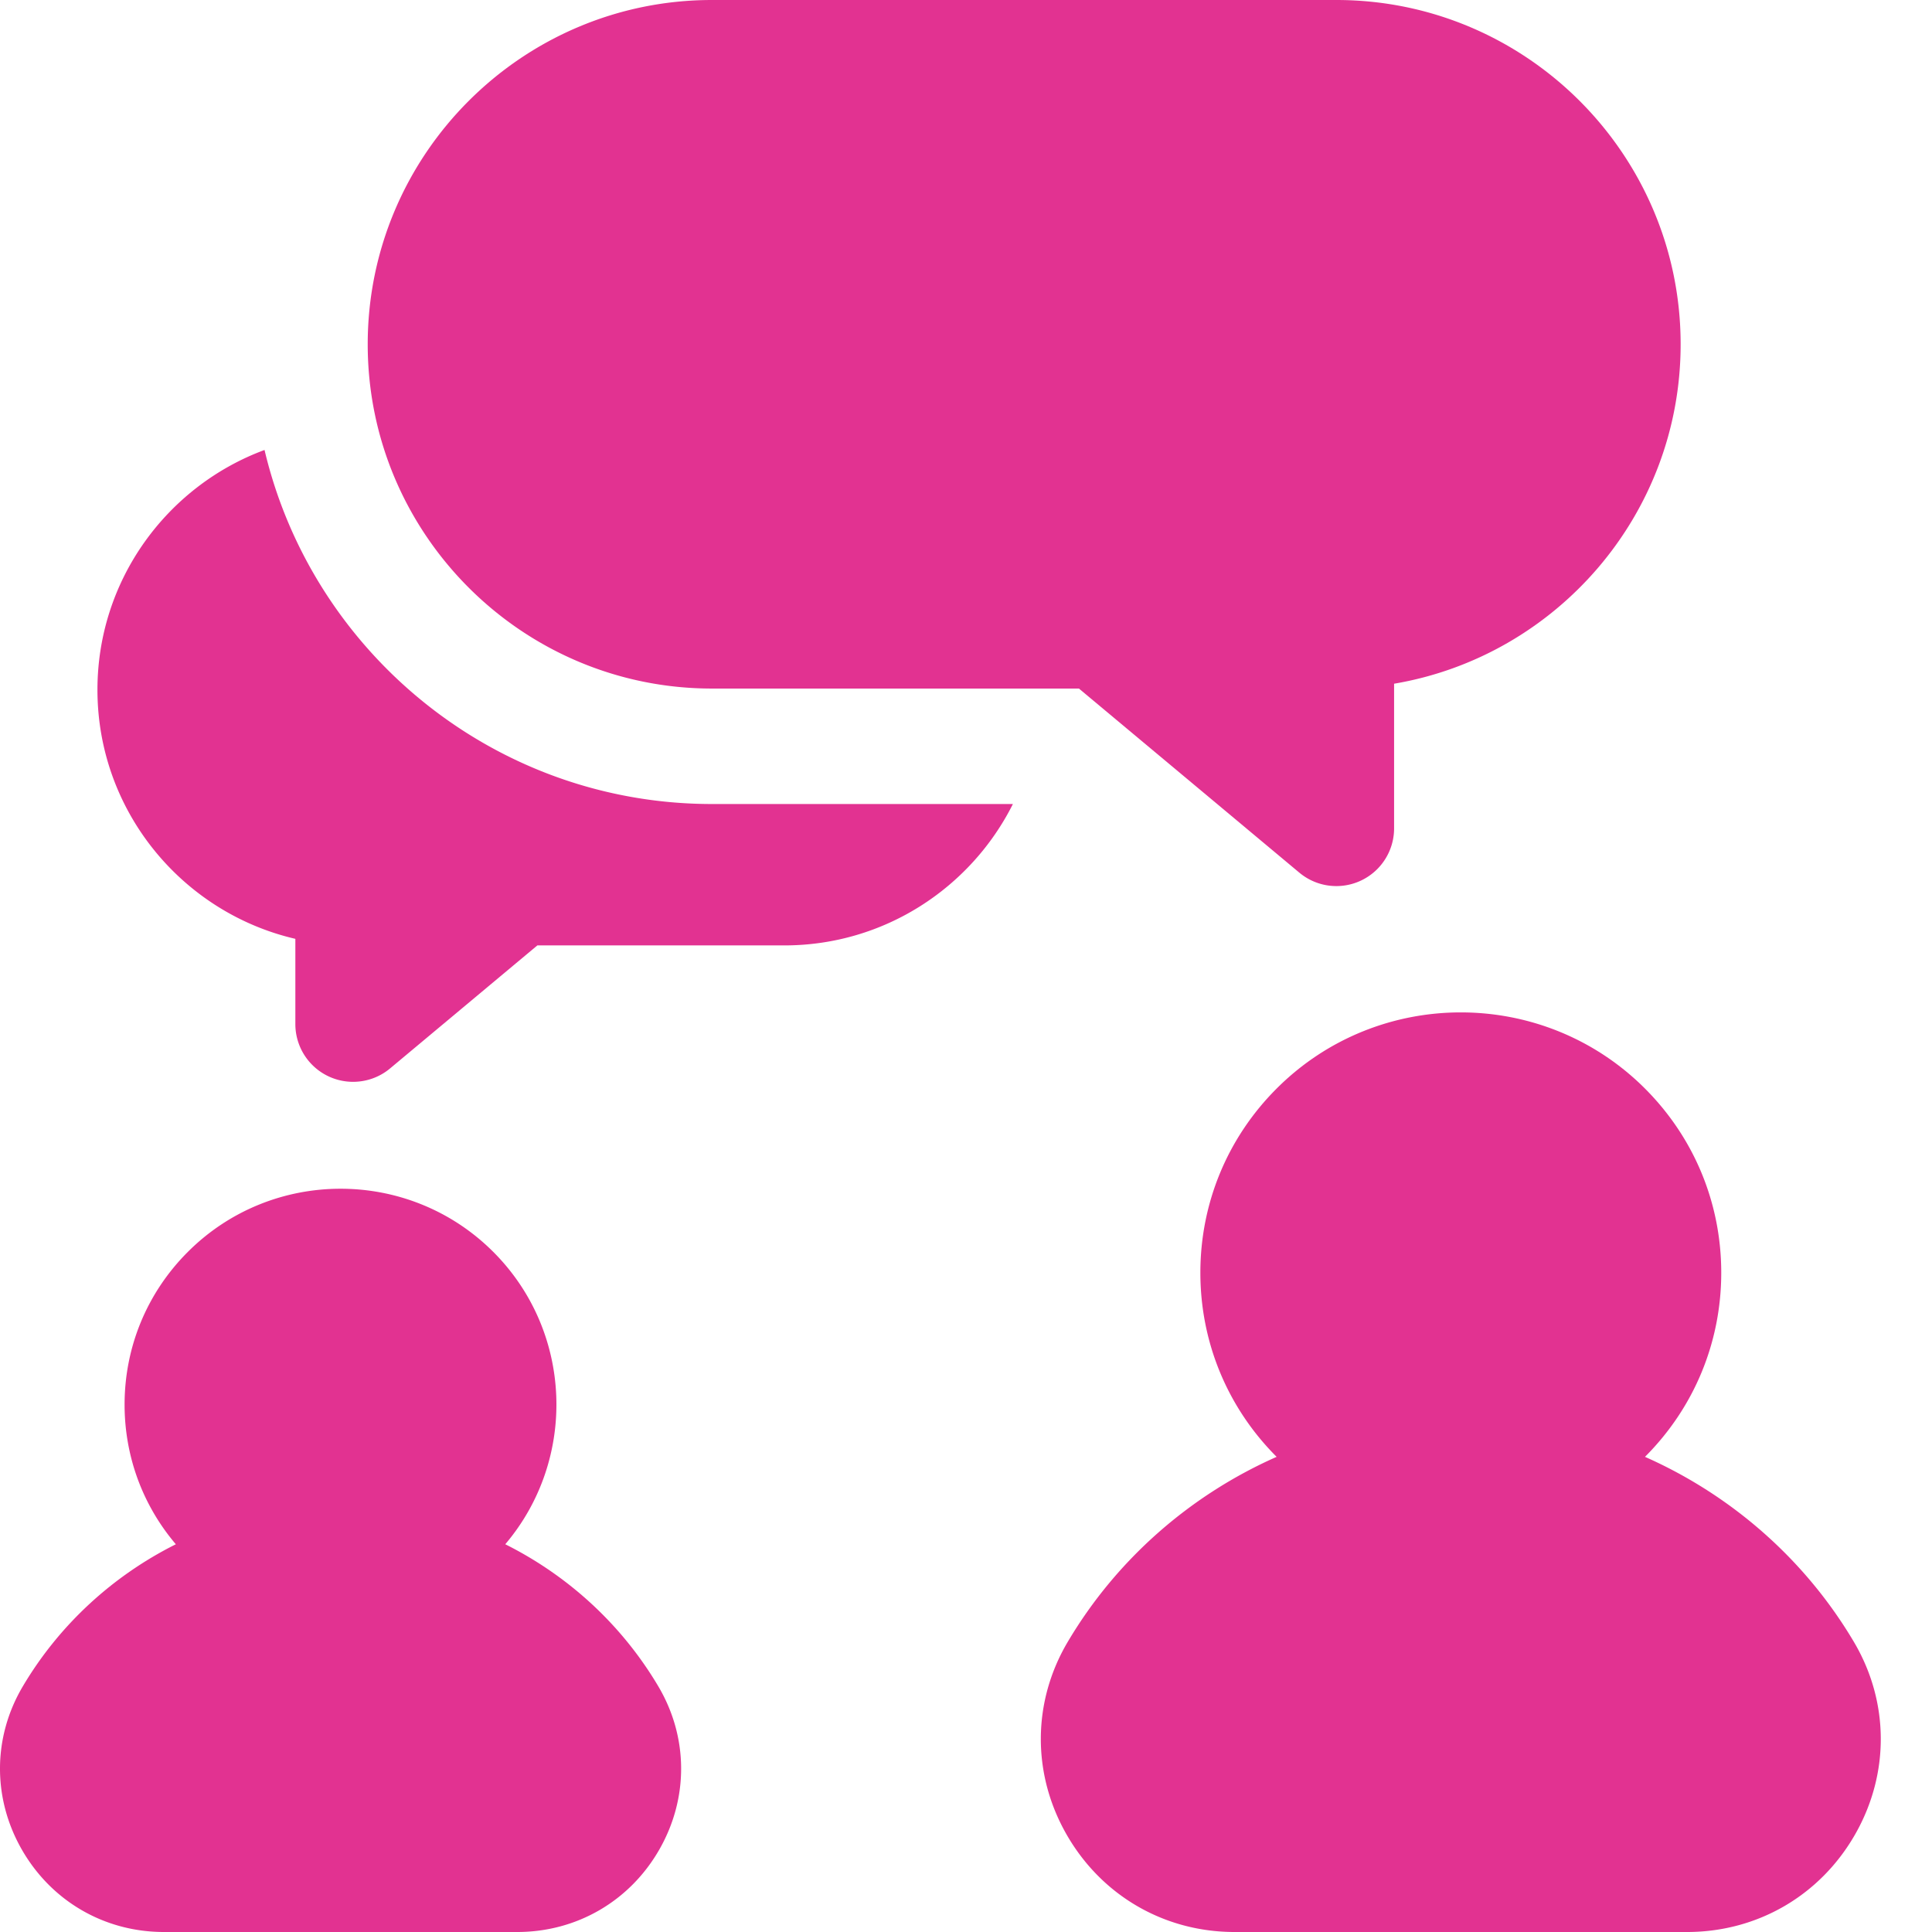
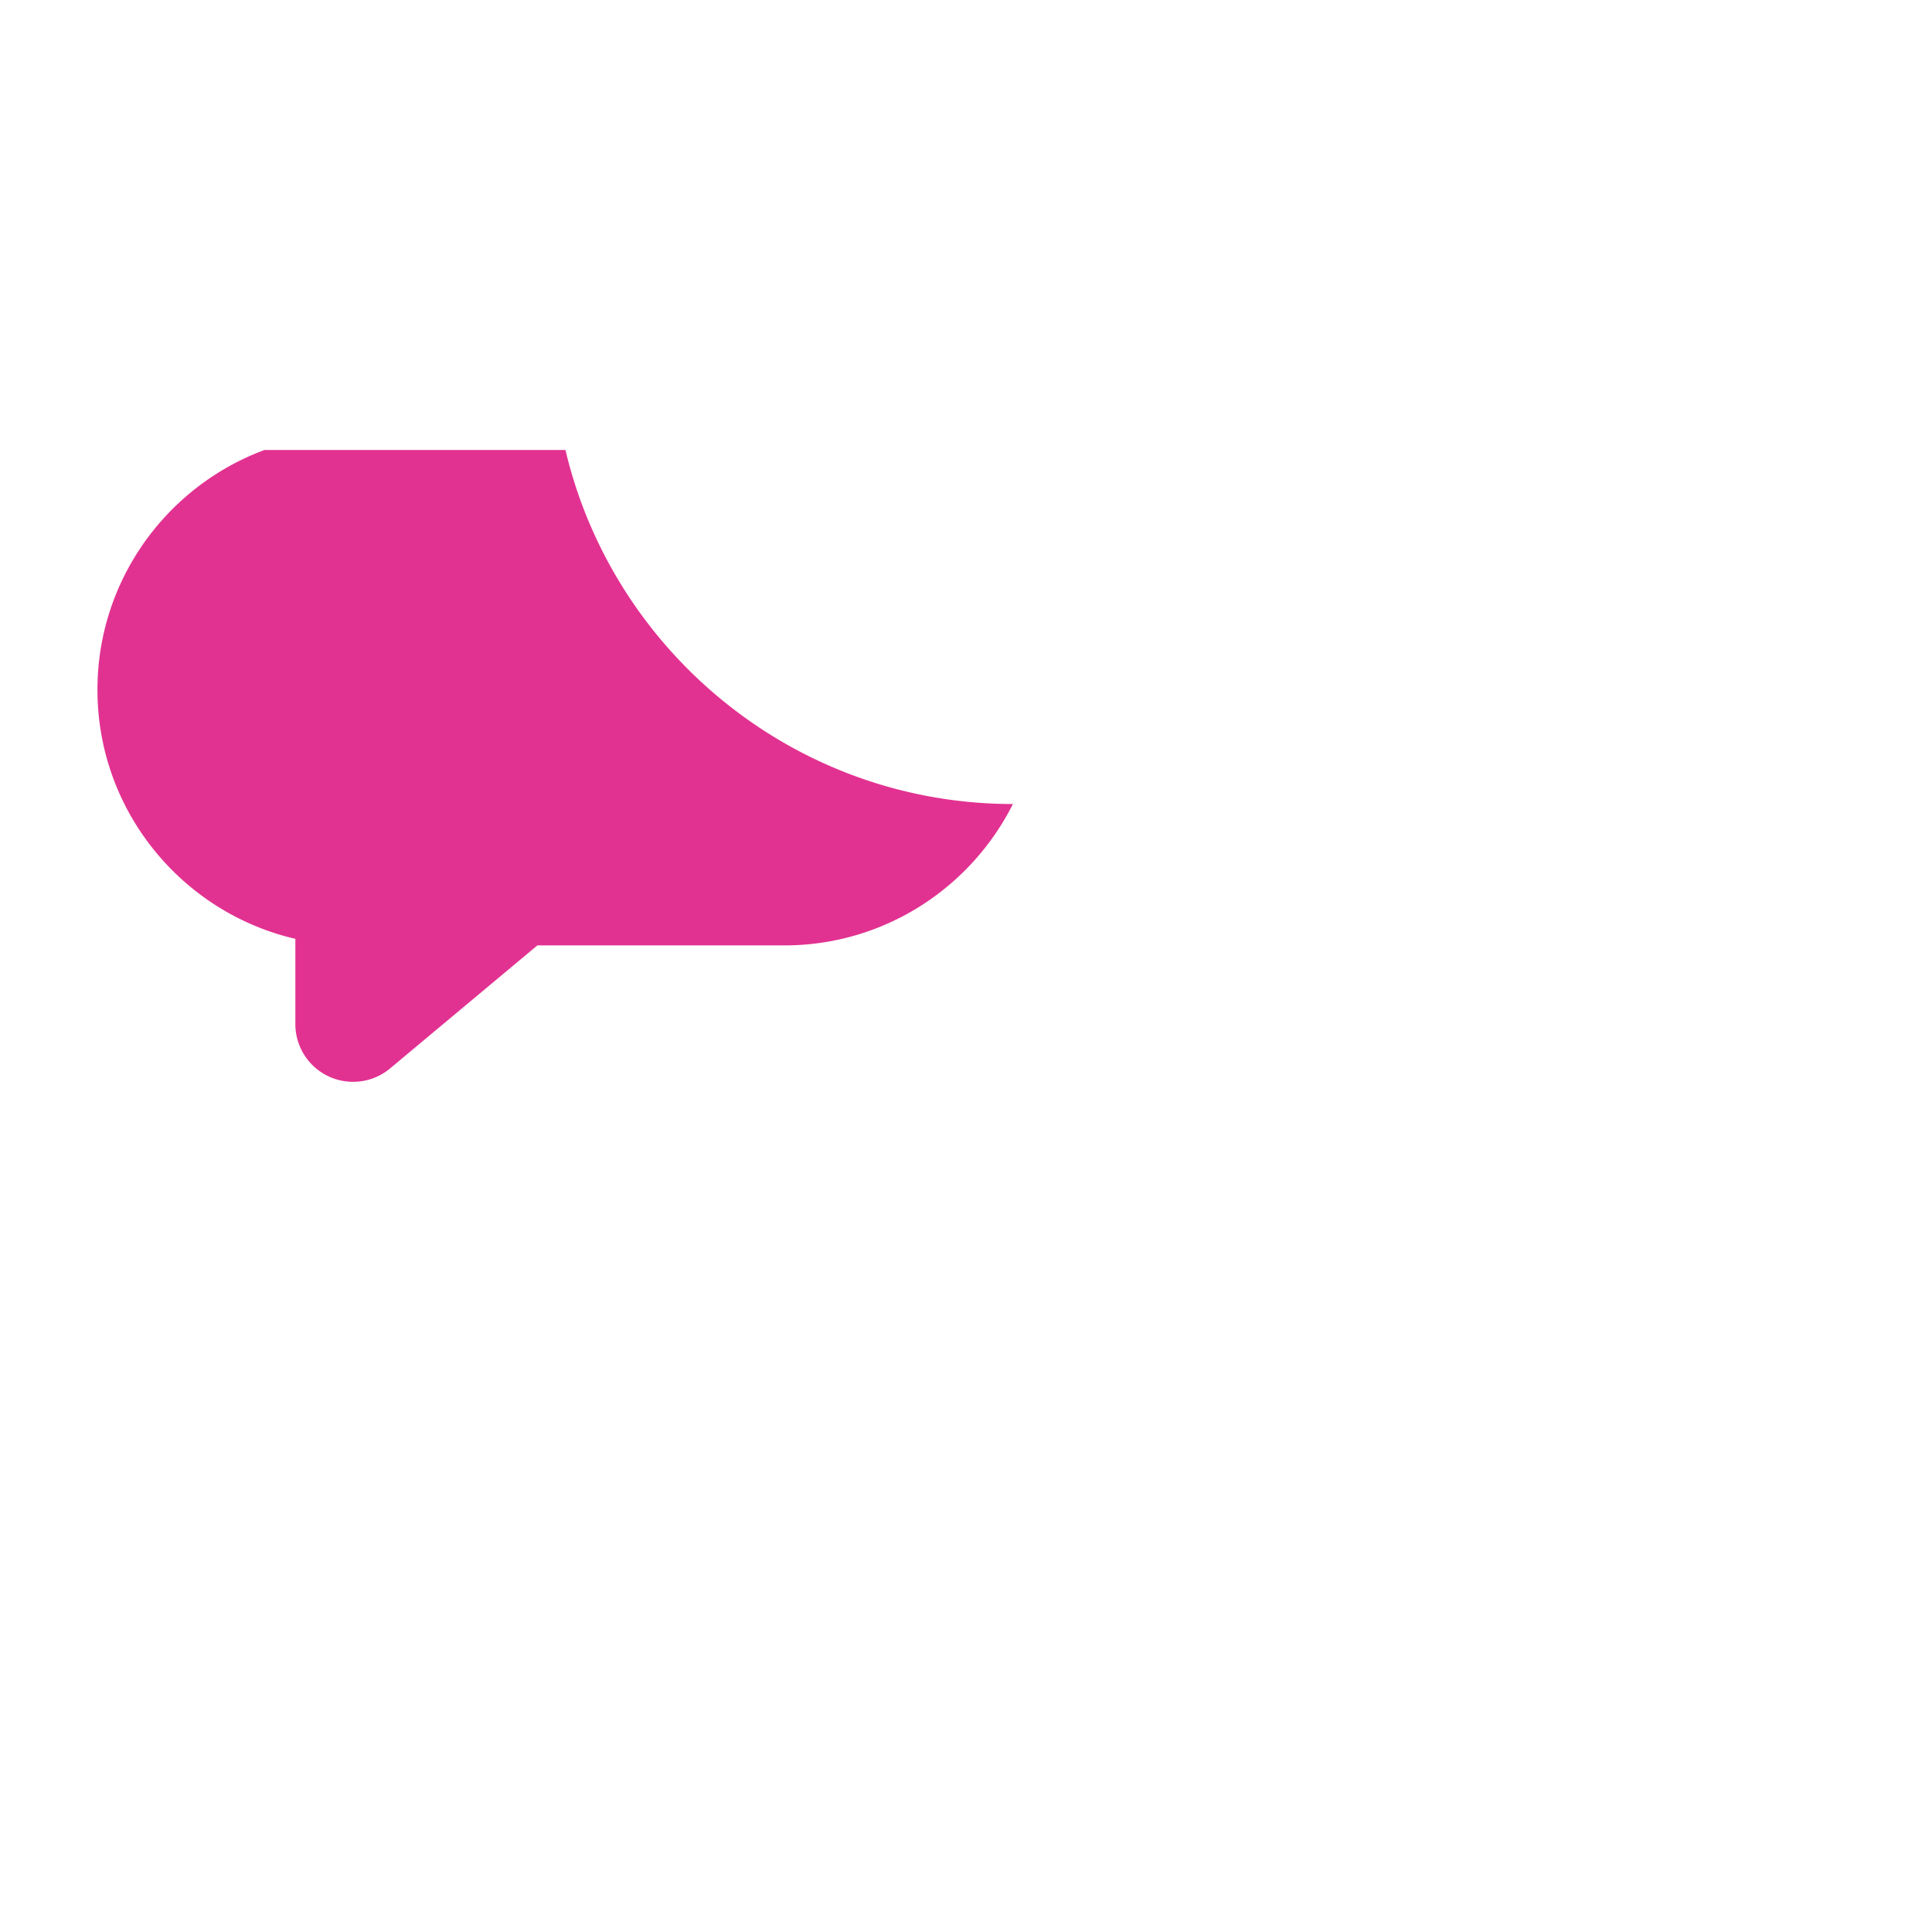
<svg xmlns="http://www.w3.org/2000/svg" version="1.1" width="512" height="512" x="0" y="0" viewBox="0 0 512 512" style="enable-background:new 0 0 512 512" xml:space="preserve" class="">
  <g>
-     <path d="M70.105 119.246c-25.824 9.567-44.28 34.442-44.28 63.55 0 32.095 22.437 59.048 52.448 66.005v22.597a15.297 15.297 0 0 0 15.297 15.297c3.52 0 7.004-1.21 9.809-3.554l39.027-32.598h65.446c26.476 0 49.441-15.277 60.578-37.469h-79.746c-57.543-.004-105.891-40.105-118.579-93.828zm0 0" fill="#e23291" data-original="#000000" />
-     <path d="M354.148 0H188.684c-50.309 0-91.235 40.93-91.235 91.238 0 50.309 40.926 91.235 91.235 91.235h97.242l58.418 48.793a15.284 15.284 0 0 0 9.808 3.554 15.297 15.297 0 0 0 15.297-15.297v-38.332c43.051-7.296 75.938-44.855 75.938-89.953C445.387 40.93 404.457 0 354.148 0zM174.45 446.879c-9.716-16.395-23.946-29.336-40.548-37.637 19.07-22.465 18.024-56.281-3.175-77.476-22.317-22.32-58.63-22.317-80.946 0-10.812 10.808-16.765 25.183-16.765 40.472 0 13.711 4.8 26.68 13.586 37.008-16.598 8.297-30.829 21.242-40.543 37.633-7.961 13.426-8.082 29.57-.329 43.183C13.56 503.797 27.652 512 43.434 512h93.64c15.781 0 29.88-8.203 37.703-21.938 7.754-13.613 7.633-29.757-.328-43.183zM491.277 435.078c-13.02-21.965-32.59-38.93-55.34-49 13.032-13.035 20.211-30.363 20.211-48.797s-7.18-35.765-20.214-48.804c-26.914-26.91-70.7-26.907-97.61 0-13.035 13.039-20.215 30.367-20.215 48.804 0 18.434 7.18 35.766 20.211 48.797-22.75 10.07-42.32 27.035-55.34 49-9.398 15.852-9.539 34.914-.378 50.992 9.25 16.239 25.906 25.93 44.554 25.93h119.946c18.648 0 35.304-9.691 44.558-25.93 9.156-16.078 9.016-35.14-.383-50.992zm0 0" fill="#e23291" data-original="#000000" />
+     <path d="M70.105 119.246c-25.824 9.567-44.28 34.442-44.28 63.55 0 32.095 22.437 59.048 52.448 66.005v22.597a15.297 15.297 0 0 0 15.297 15.297c3.52 0 7.004-1.21 9.809-3.554l39.027-32.598h65.446c26.476 0 49.441-15.277 60.578-37.469c-57.543-.004-105.891-40.105-118.579-93.828zm0 0" fill="#e23291" data-original="#000000" />
  </g>
</svg>